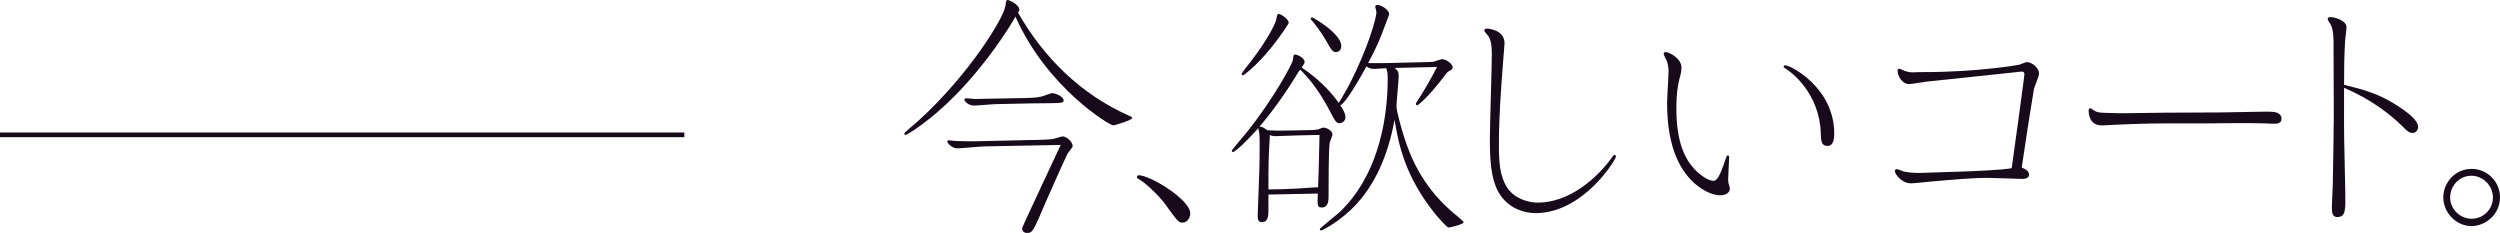
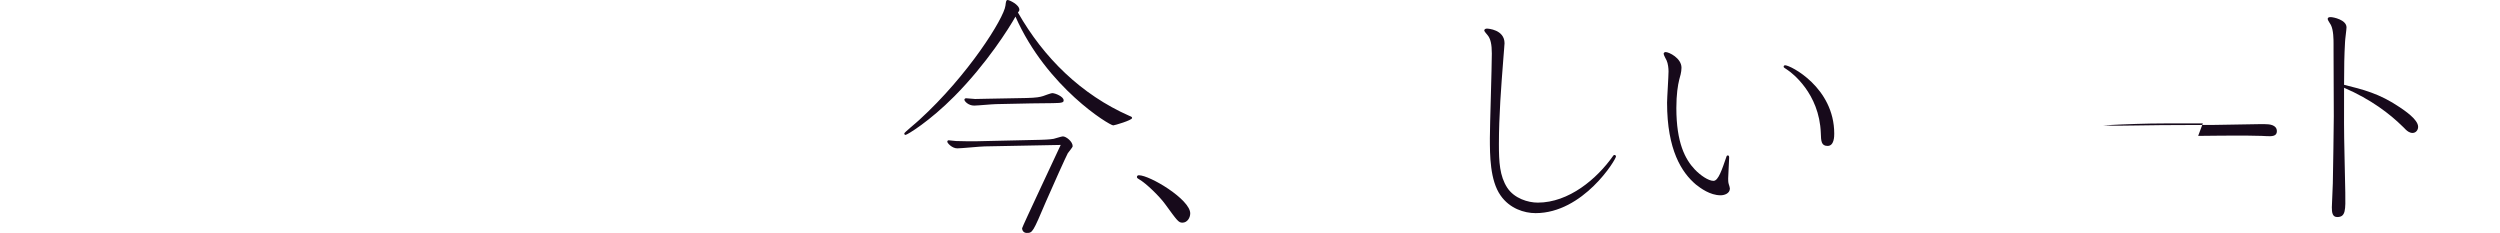
<svg xmlns="http://www.w3.org/2000/svg" id="_イヤー_2" viewBox="0 0 531.898 49.558">
  <defs>
    <style>.cls-1{fill:#170a1b;}.cls-2{fill:none;stroke:#170a1b;stroke-miterlimit:10;}</style>
  </defs>
  <g id="design">
    <g>
      <g>
        <path class="cls-1" d="M240.284,24.649c.521,.208,.572,.26,.572,.468,0,.468-3.744,1.56-4.004,1.56-.78,0-14.145-8.06-20.801-23.141-1.3,2.34-6.084,9.984-13.001,16.953-5.252,5.304-10.036,8.216-10.4,8.216-.208,0-.26-.208-.26-.312,0-.208,2.704-2.392,3.172-2.86,10.453-9.516,18.045-21.685,18.357-24.337,.104-.884,.155-1.196,.468-1.196,.364,0,2.496,.988,2.496,2.08,0,.208-.156,.416-.312,.572,5.513,9.672,13.469,17.473,23.713,21.997Zm-18.876,5.096c.208,0,1.976-.052,2.756-.208,.312-.052,1.664-.52,1.976-.52,.677,0,2.08,1.092,2.08,2.08,0,.26-.884,1.248-1.04,1.508-.416,.78-3.067,6.656-4.628,10.244-2.808,6.604-2.86,6.708-4.108,6.708-.728,0-.987-.624-.987-.988,0-.26,7.8-16.797,8.216-17.733l-16.173,.312c-.832,0-4.939,.416-5.824,.416-1.144,0-2.132-1.144-2.132-1.404,0-.312,.26-.312,.312-.312,.208,0,1.3,.156,1.56,.156,1.04,.052,3.172,.052,4.212,.052l13.781-.312Zm-3.068-8.892c2.236-.052,2.912-.208,3.588-.416,.26-.104,1.716-.624,1.924-.624,.729,0,2.444,.78,2.444,1.508,0,.364,0,.624-2.288,.624-.416,0-1.82,0-4.576,.052l-7.488,.156c-.728,0-4.004,.312-4.68,.312-1.248,0-2.08-.936-2.08-1.248,0-.208,.208-.312,.363-.312,.312,0,1.612,.156,1.925,.156,.363,0,2.235-.052,2.496-.052l8.372-.156Z" />
        <path class="cls-1" d="M242.31,37.285c2.34,0,10.921,5.148,10.921,8.112,0,.936-.624,1.976-1.664,1.976-.832,0-1.093-.416-3.641-3.9-1.144-1.612-4.056-4.472-5.616-5.356-.364-.208-.416-.312-.416-.468,0-.26,.208-.364,.416-.364Z" />
-         <path class="cls-1" d="M269.871,41.394v3.068c0,1.3,0,2.808-1.404,2.808-.884,0-.884-.832-.884-1.56,0-.312,.104-2.184,.104-2.652,.26-6.968,.312-7.748,.312-12.428,0-.624,0-1.976-.104-2.496-.053-.104-.156-.624-.156-.884-3.952,4.368-5.252,5.096-5.356,5.096-.208,0-.312-.156-.312-.312,0-.104,2.964-3.64,3.536-4.316,5.616-7.124,9.36-14.197,9.464-14.925,.104-.988,.156-1.196,.468-1.196,.469,0,2.028,.728,2.028,1.56,0,.208-.052,.416-.624,1.196,4.368,2.964,6.656,5.824,7.904,7.54,.364-.572,2.08-3.536,2.393-4.212,3.848-7.54,5.615-13.885,5.615-15.133,0-.156-.26-.936-.26-1.092s.104-.416,.469-.416c.779,0,2.496,1.04,2.496,1.976,0,.156-.104,.312-.677,1.872-1.456,3.848-1.716,4.576-3.796,8.528,.78,.052,3.225,0,4.004,0l8.685-.208c.937,0,1.196-.052,1.508-.156,.261-.104,1.353-.468,1.509-.468,.936,0,2.287,1.04,2.287,1.768,0,.26-.155,.416-.416,.572-.571,.312-.676,.364-1.039,.832-4.057,5.408-6.033,6.656-6.085,6.656-.155,0-.312-.156-.312-.312,0-.052,.052-.156,.104-.26,1.612-2.444,3.068-4.992,4.42-7.592l-8.996,.208c.676,.572,.832,.884,.832,1.768s-.468,5.408-.468,6.448c0,.936,1.144,5.044,1.56,6.292,1.404,4.472,3.9,10.452,9.881,15.757,.416,.416,2.86,2.34,2.86,2.548,0,.468-2.964,1.144-3.225,1.144-.364,0-2.184-2.132-2.651-2.652-6.761-8.32-8.009-15.341-8.841-20.281-1.092,6.136-3.433,12.792-7.956,17.785-3.536,3.9-7.488,5.772-7.645,5.772-.208,0-.312-.208-.312-.312,0-.156,3.484-2.912,4.108-3.484,7.749-7.228,10.349-18.669,10.349-28.445,0-.884,0-1.508-.312-2.288-.363,0-2.184,.156-2.6,.156-.78,0-1.3-.312-1.612-.52-.884,1.612-4.42,7.956-5.563,8.216,.416,.676,1.092,1.664,1.092,2.6,0,.78-.676,1.248-1.248,1.248s-.885-.364-1.353-1.248c-1.456-2.756-3.483-6.708-7.021-10.14-.363,.416-.468,.624-.779,1.144-2.601,4.316-5.721,8.476-7.904,11.024,.52-.156,1.352,.468,1.716,.728,2.236,.104,2.34,.104,4.473,.052l5.2-.104c.104,0,.832-.052,1.195-.156,.104-.052,.832-.364,.988-.364,.729,0,1.977,.624,1.977,1.508,0,.26-.625,1.612-.625,1.924-.207,2.028-.207,9.048-.207,11.388,0,.884-.156,2.184-1.404,2.184-.988,0-.988-.312-.885-2.964l-10.504,.208Zm4.316-36.557c0,.208-.729,1.196-1.092,1.768-2.393,3.432-5.045,6.708-8.32,9.256-.156,.104-.208,.156-.312,.156-.156,0-.312-.156-.312-.312s1.924-2.548,2.235-2.964c3.484-4.576,5.097-8.008,5.148-8.58,.208-1.04,.208-1.196,.521-1.196,.52,0,2.132,1.144,2.132,1.872Zm1.924,23.973c-.676,0-3.952,.156-4.732,.156-.571,0-.936-.104-1.195-.26-.312,5.304-.312,5.928-.312,11.596l2.86-.052c1.872-.052,4.16-.156,5.979-.312,1.093-.104,1.353-.104,1.717-.052,.104-2.548,.156-3.588,.312-11.18l-4.628,.104Zm3.068-25.117c.156,0,6.188,3.432,6.188,6.084,0,1.196-.884,1.3-1.144,1.3-.676,0-.937-.416-1.769-1.872-.623-1.092-1.56-2.756-3.432-4.94-.156-.104-.156-.156-.156-.26,0-.156,.104-.312,.312-.312Z" />
        <path class="cls-1" d="M318.907,30.681c0,3.796,.156,6.76,1.769,9.256,1.508,2.288,4.42,3.172,6.5,3.172,6.604,0,12.584-5.044,16.017-9.932,.052-.104,.155-.208,.312-.208s.312,.156,.312,.312c0,.676-6.969,12.064-17.109,12.064-2.443,0-5.512-.988-7.436-3.744-2.288-3.224-2.288-8.684-2.288-12.22,0-2.548,.416-15.133,.416-17.993,0-1.924-.261-3.172-.937-3.952-.104-.104-.676-.78-.676-.936,0-.26,.26-.416,.572-.416,.208,0,3.744,.208,3.744,3.12,0,.468-.156,1.716-.26,3.38-.469,6.032-.937,12.064-.937,18.097Z" />
        <path class="cls-1" d="M367.632,33.073c.208,0,.26,.208,.26,.468,0,.416-.208,4.056-.208,4.42,0,.312,0,.78,.104,1.144,.104,.312,.261,.832,.261,.988,0,1.092-1.196,1.456-1.977,1.456-2.235,0-4.264-1.508-5.252-2.288-3.017-2.548-6.136-7.332-6.136-17.421,0-.936,.312-5.616,.312-6.656,0-.624-.104-1.664-.416-2.34-.104-.208-.624-1.144-.624-1.404,0-.208,.208-.364,.416-.364,.729,0,3.38,1.3,3.38,3.328,0,.936-.312,1.976-.468,2.496-.312,1.248-.624,3.172-.624,6.084,0,7.384,1.872,10.92,3.952,13.104,1.145,1.196,2.86,2.392,3.952,2.392,1.04,0,1.82-2.444,2.756-5.148,.052-.208,.156-.26,.312-.26Zm19.761-4.784c-.312-8.476-6.24-12.844-7.021-13.364s-.884-.572-.884-.728c0-.104,.052-.312,.312-.312,1.145,0,10.452,4.732,10.452,14.561,0,.52,0,2.6-1.403,2.6-1.353,0-1.404-.988-1.456-2.756Z" />
-         <path class="cls-1" d="M423.531,37.857c-3.535-.104-9.1,.468-12.792,.78-1.353,.104-3.276,.364-4.108,.364-2.027,.052-3.484-1.976-3.484-2.6,0-.156,.104-.416,.416-.416,.261,0,1.301,.468,1.509,.52,1.508,.312,3.224,.312,4.315,.26l1.404-.052,6.553-.208c2.548-.104,8.684-.312,10.66-.728l1.456-10.504,1.092-8.112c.052-.52,.156-1.144,.156-1.352,0-.312-.104-.572-.521-.572,0,0-1.039,.052-1.092,.104l-8.893,.936-8.788,.936-1.092,.104c-.676,.052-3.536,.572-4.108,.572-1.664,0-2.496-1.872-2.496-2.912,0-.26,.26-.364,.416-.364,.104,0,.676,.312,.832,.364,.364,.156,1.248,.468,2.185,.416l.884-.052h.988c12.221,0,20.488-1.56,20.541-1.56,.26-.052,1.403-.572,1.664-.572,1.092,0,2.6,1.248,2.6,2.444,0,.572-.988,2.808-1.092,3.276-.156,.884-1.092,6.76-1.301,8.112l-1.3,8.632c.988,.312,1.561,.884,1.561,1.456,0,.884-1.04,.936-1.509,.936-.676,0-4.264-.156-4.939-.156l-1.717-.052Z" />
-         <path class="cls-1" d="M468.668,26.261h-8.217c-3.641,0-8.164,.156-12.064,.364l-.936,.052c-3.068,.156-3.068-2.704-3.068-3.12,0-.156,0-.52,.363-.52,.104,0,.209,.052,.261,.104,.987,.78,1.456,.832,3.432,.884l1.769,.052c1.508,.052,8.893-.104,10.557-.104l11.492-.052,9.152-.156h1.508c.832,0,2.496,.104,2.496,1.508,0,1.092-1.092,1.092-2.184,1.04l-1.041-.052c-1.508-.052-4.731-.104-8.424-.052l-5.096,.052Z" />
+         <path class="cls-1" d="M468.668,26.261h-8.217c-3.641,0-8.164,.156-12.064,.364l-.936,.052l1.769,.052c1.508,.052,8.893-.104,10.557-.104l11.492-.052,9.152-.156h1.508c.832,0,2.496,.104,2.496,1.508,0,1.092-1.092,1.092-2.184,1.04l-1.041-.052c-1.508-.052-4.731-.104-8.424-.052l-5.096,.052Z" />
        <path class="cls-1" d="M511.152,26.885c-2.704-2.652-6.656-5.72-12.429-8.216,0,7.176-.052,8.008,.104,14.873l.155,7.436c.052,3.692,.104,5.2-1.716,5.2-1.04,0-1.145-.988-1.145-2.08,0-.728,.209-4.264,.209-5.096,.052-2.704,.207-12.22,.207-14.249l-.052-13.937v-1.456c0-.884,0-2.964-.571-4.056-.053-.156-.677-.988-.677-1.248,0-.416,.468-.416,.624-.416,.572,0,3.381,.572,3.381,2.184,0,.468-.312,2.652-.312,3.12-.156,2.86-.208,5.044-.208,9.1,3.952,.988,7.488,1.82,11.856,4.784,.832,.572,3.9,2.548,3.9,4.16,0,.676-.469,1.3-1.196,1.3-.572,0-1.092-.364-1.456-.728l-.676-.676Z" />
-         <path class="cls-1" d="M525.867,35.933c3.328,0,6.031,2.704,6.031,6.032,0,3.692-3.119,6.136-6.084,6.136-3.224,0-5.98-2.86-5.98-6.084,0-3.172,2.496-6.084,6.033-6.084Zm4.523,6.084c0-2.6-2.184-4.628-4.576-4.628-2.548,0-4.523,2.132-4.523,4.628,0,2.444,2.08,4.524,4.576,4.524,2.392,0,4.523-1.924,4.523-4.524Z" />
      </g>
-       <line class="cls-2" y1="28.689" x2="145.598" y2="28.689" />
    </g>
  </g>
</svg>